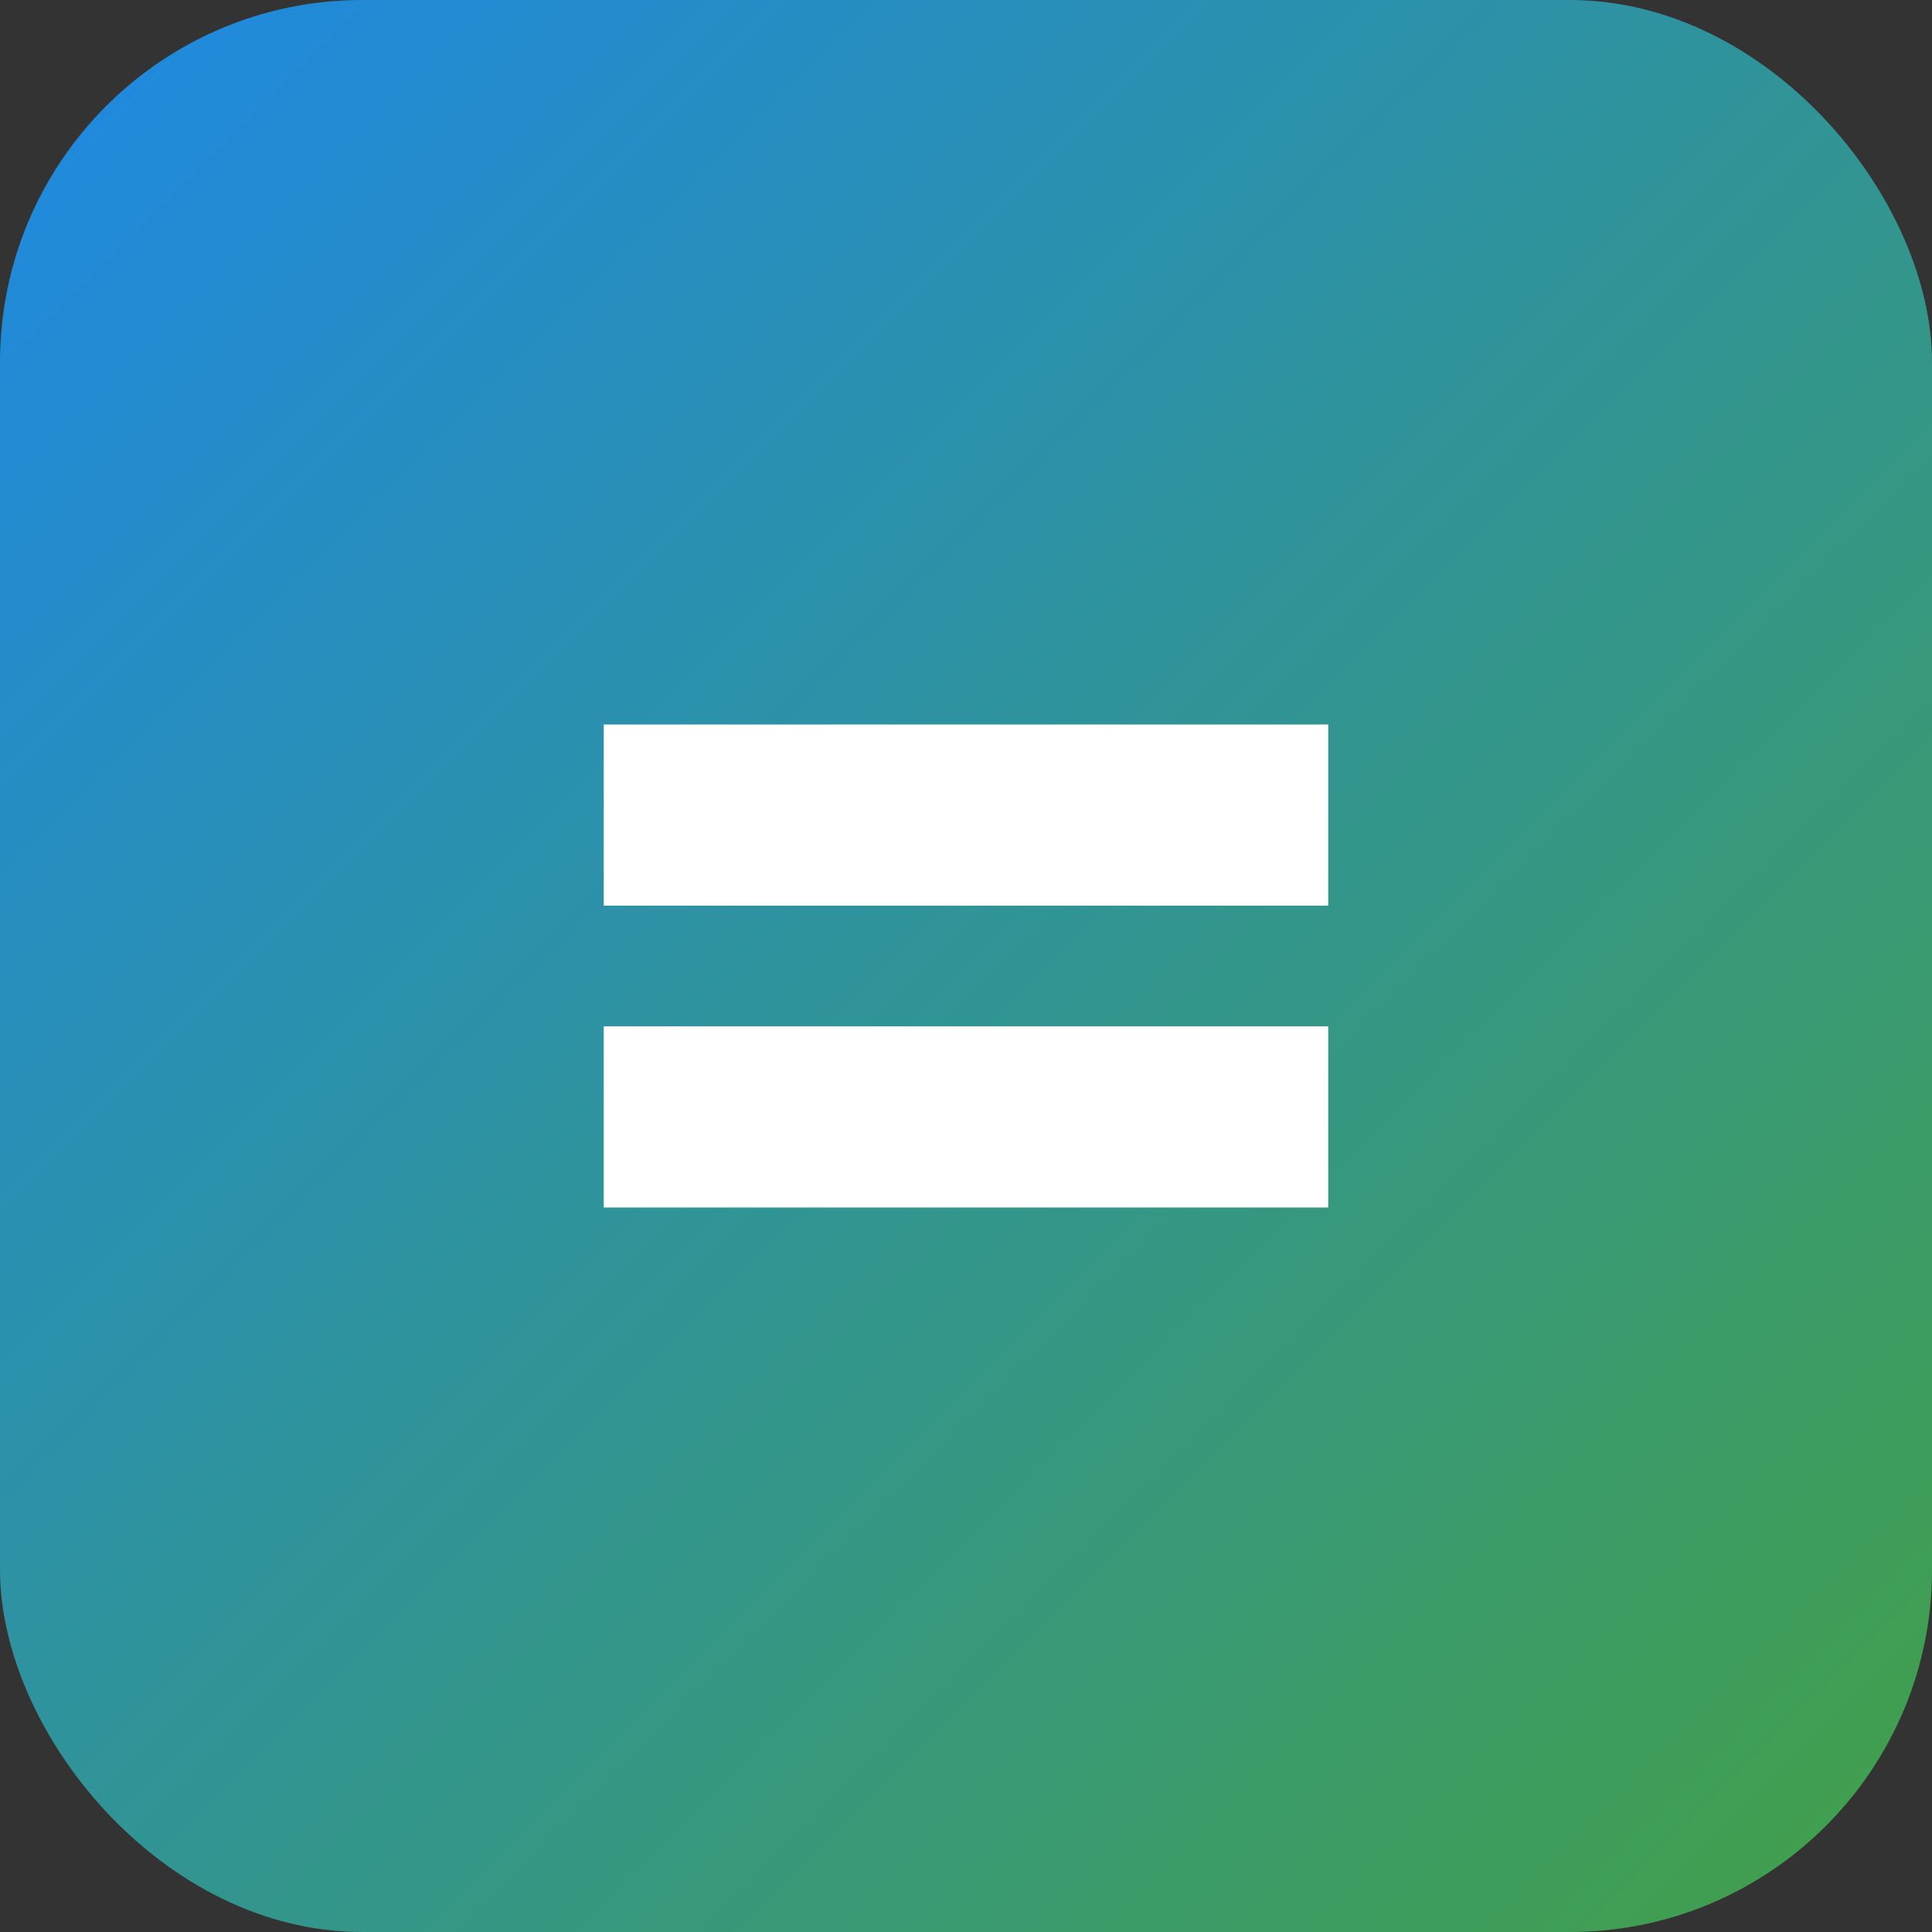
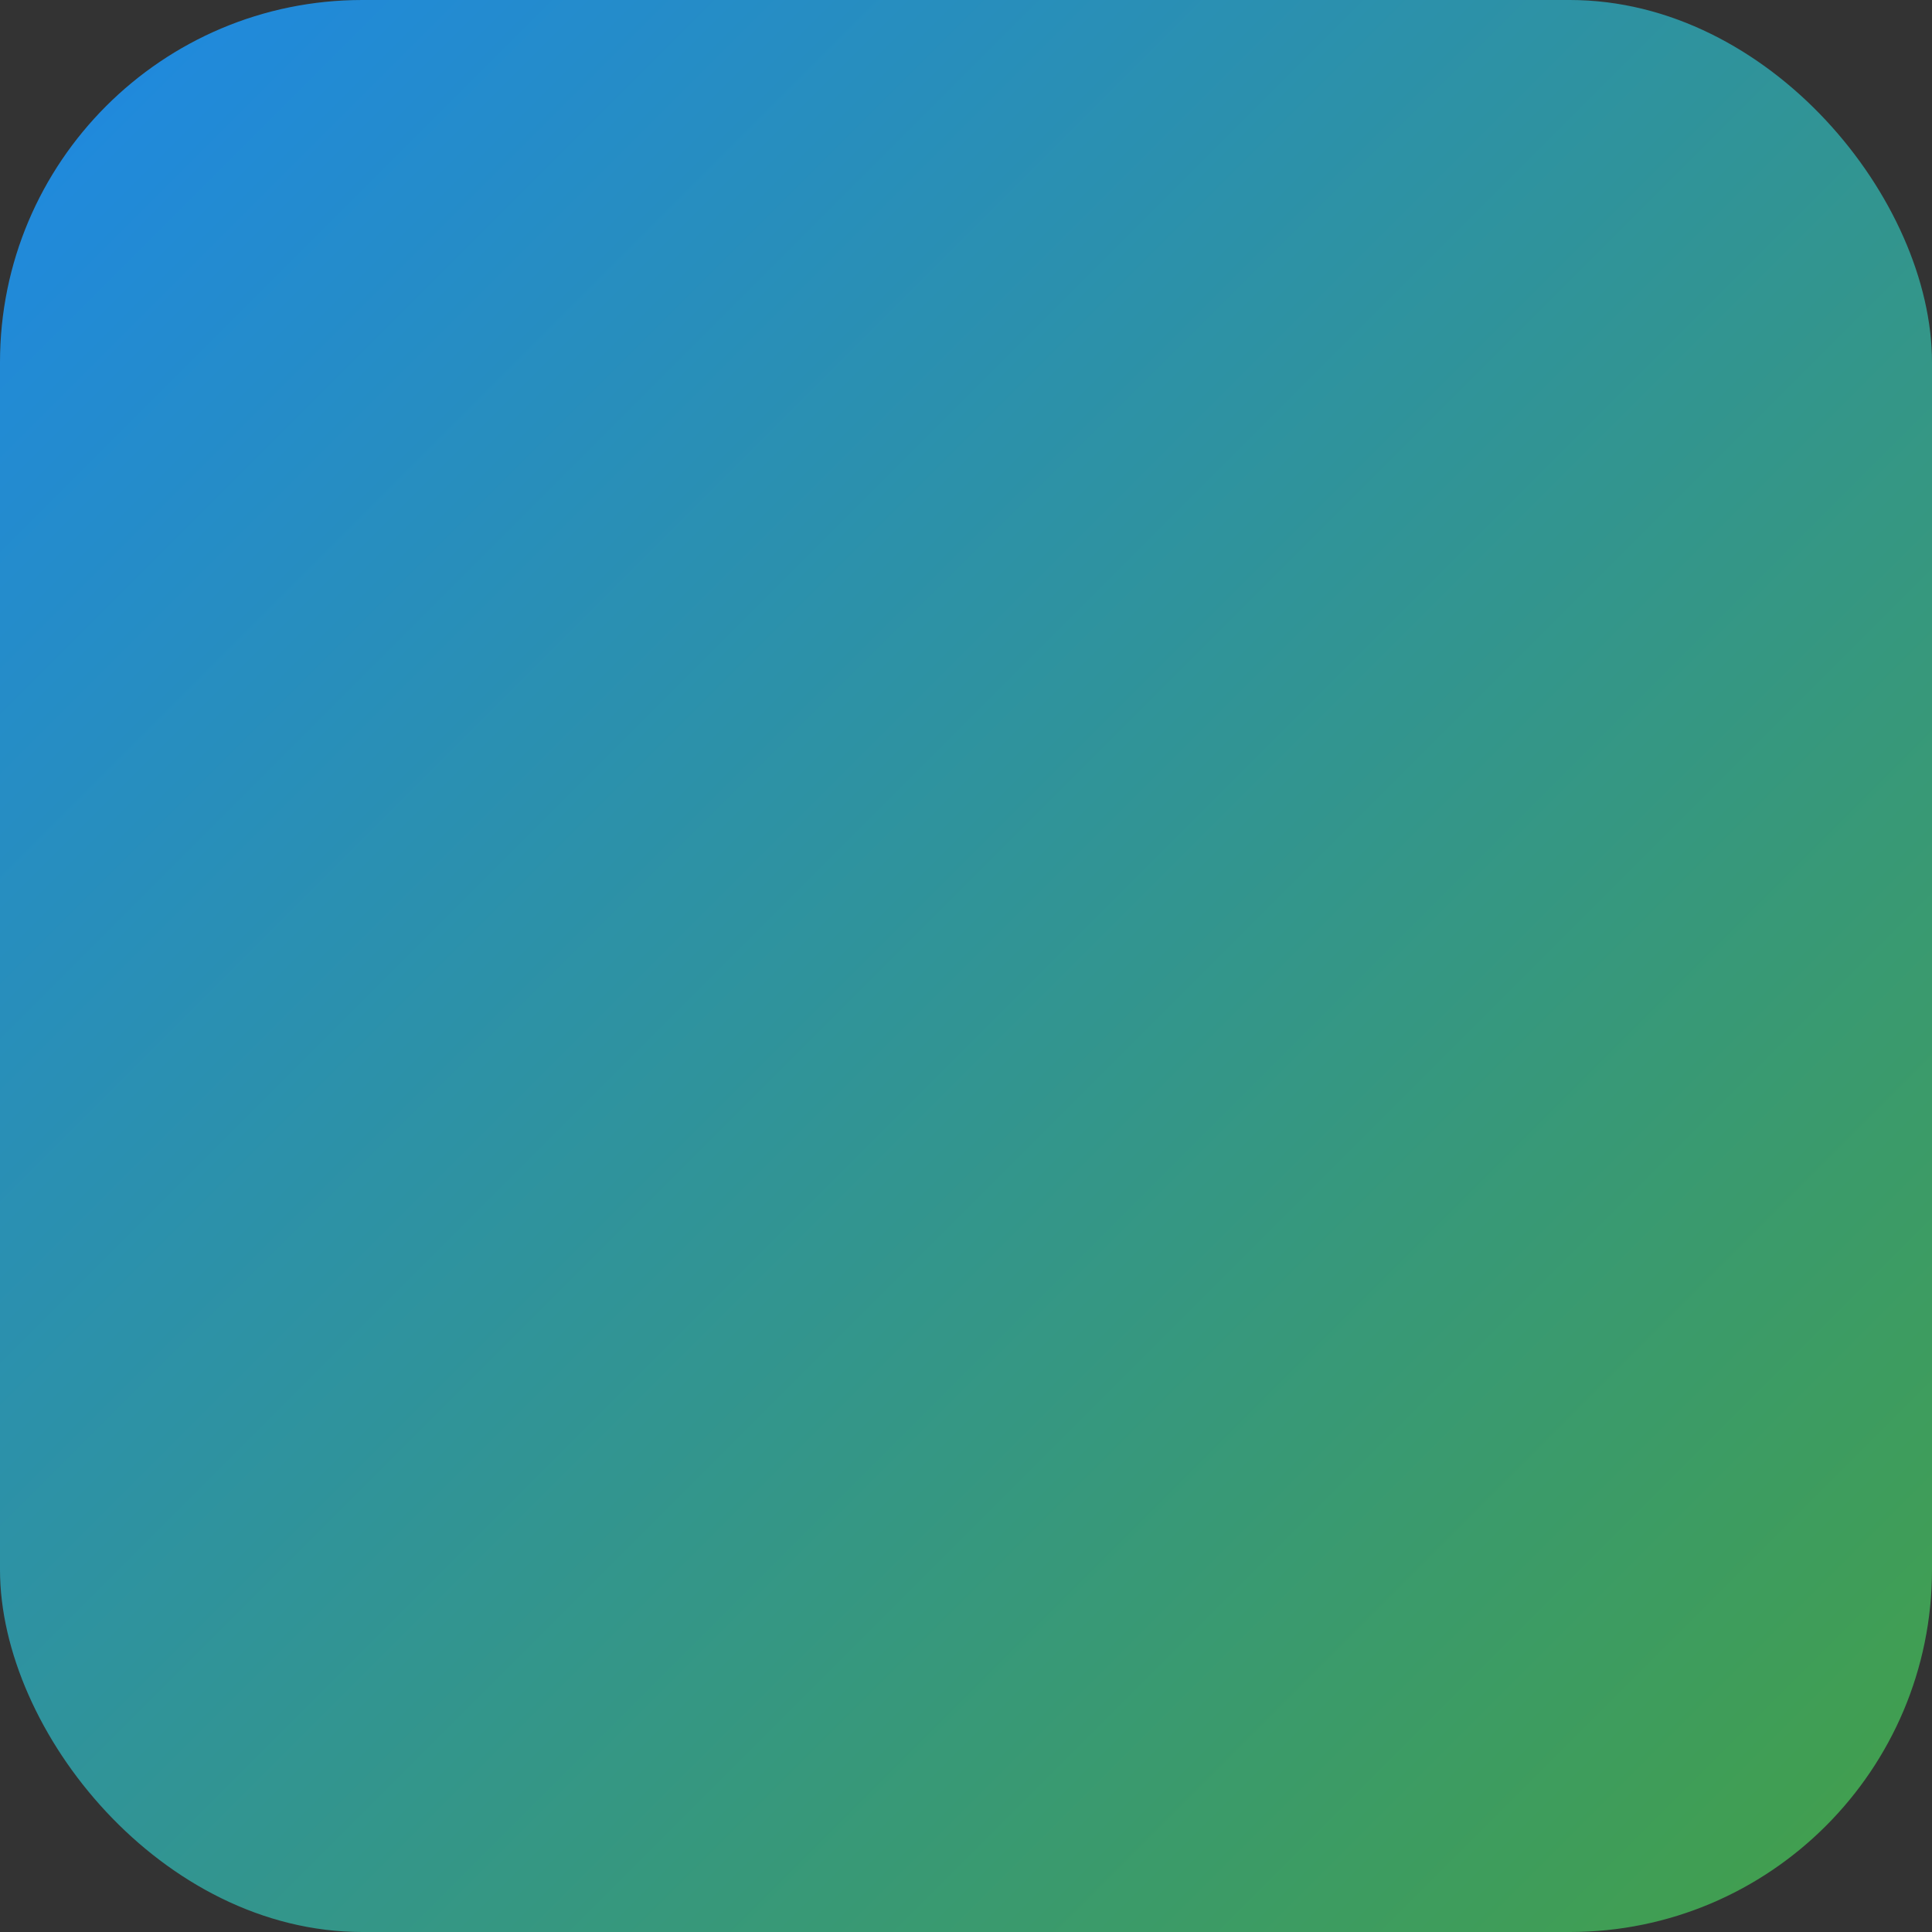
<svg xmlns="http://www.w3.org/2000/svg" viewBox="0 0 64 64">
  <rect x="0" y="0" width="64" height="64" fill="#333333" stroke="none" />
  <defs>
    <linearGradient id="g" x1="0" y1="0" x2="1" y2="1">
      <stop offset="0%" stop-color="#1e88e5" />
      <stop offset="100%" stop-color="#43a047" />
    </linearGradient>
  </defs>
  <rect width="64" height="64" rx="12" fill="url(#g)" />
-   <path d="M20 34h24v6H20zM20 24h24v6H20z" fill="#fff" />
</svg>